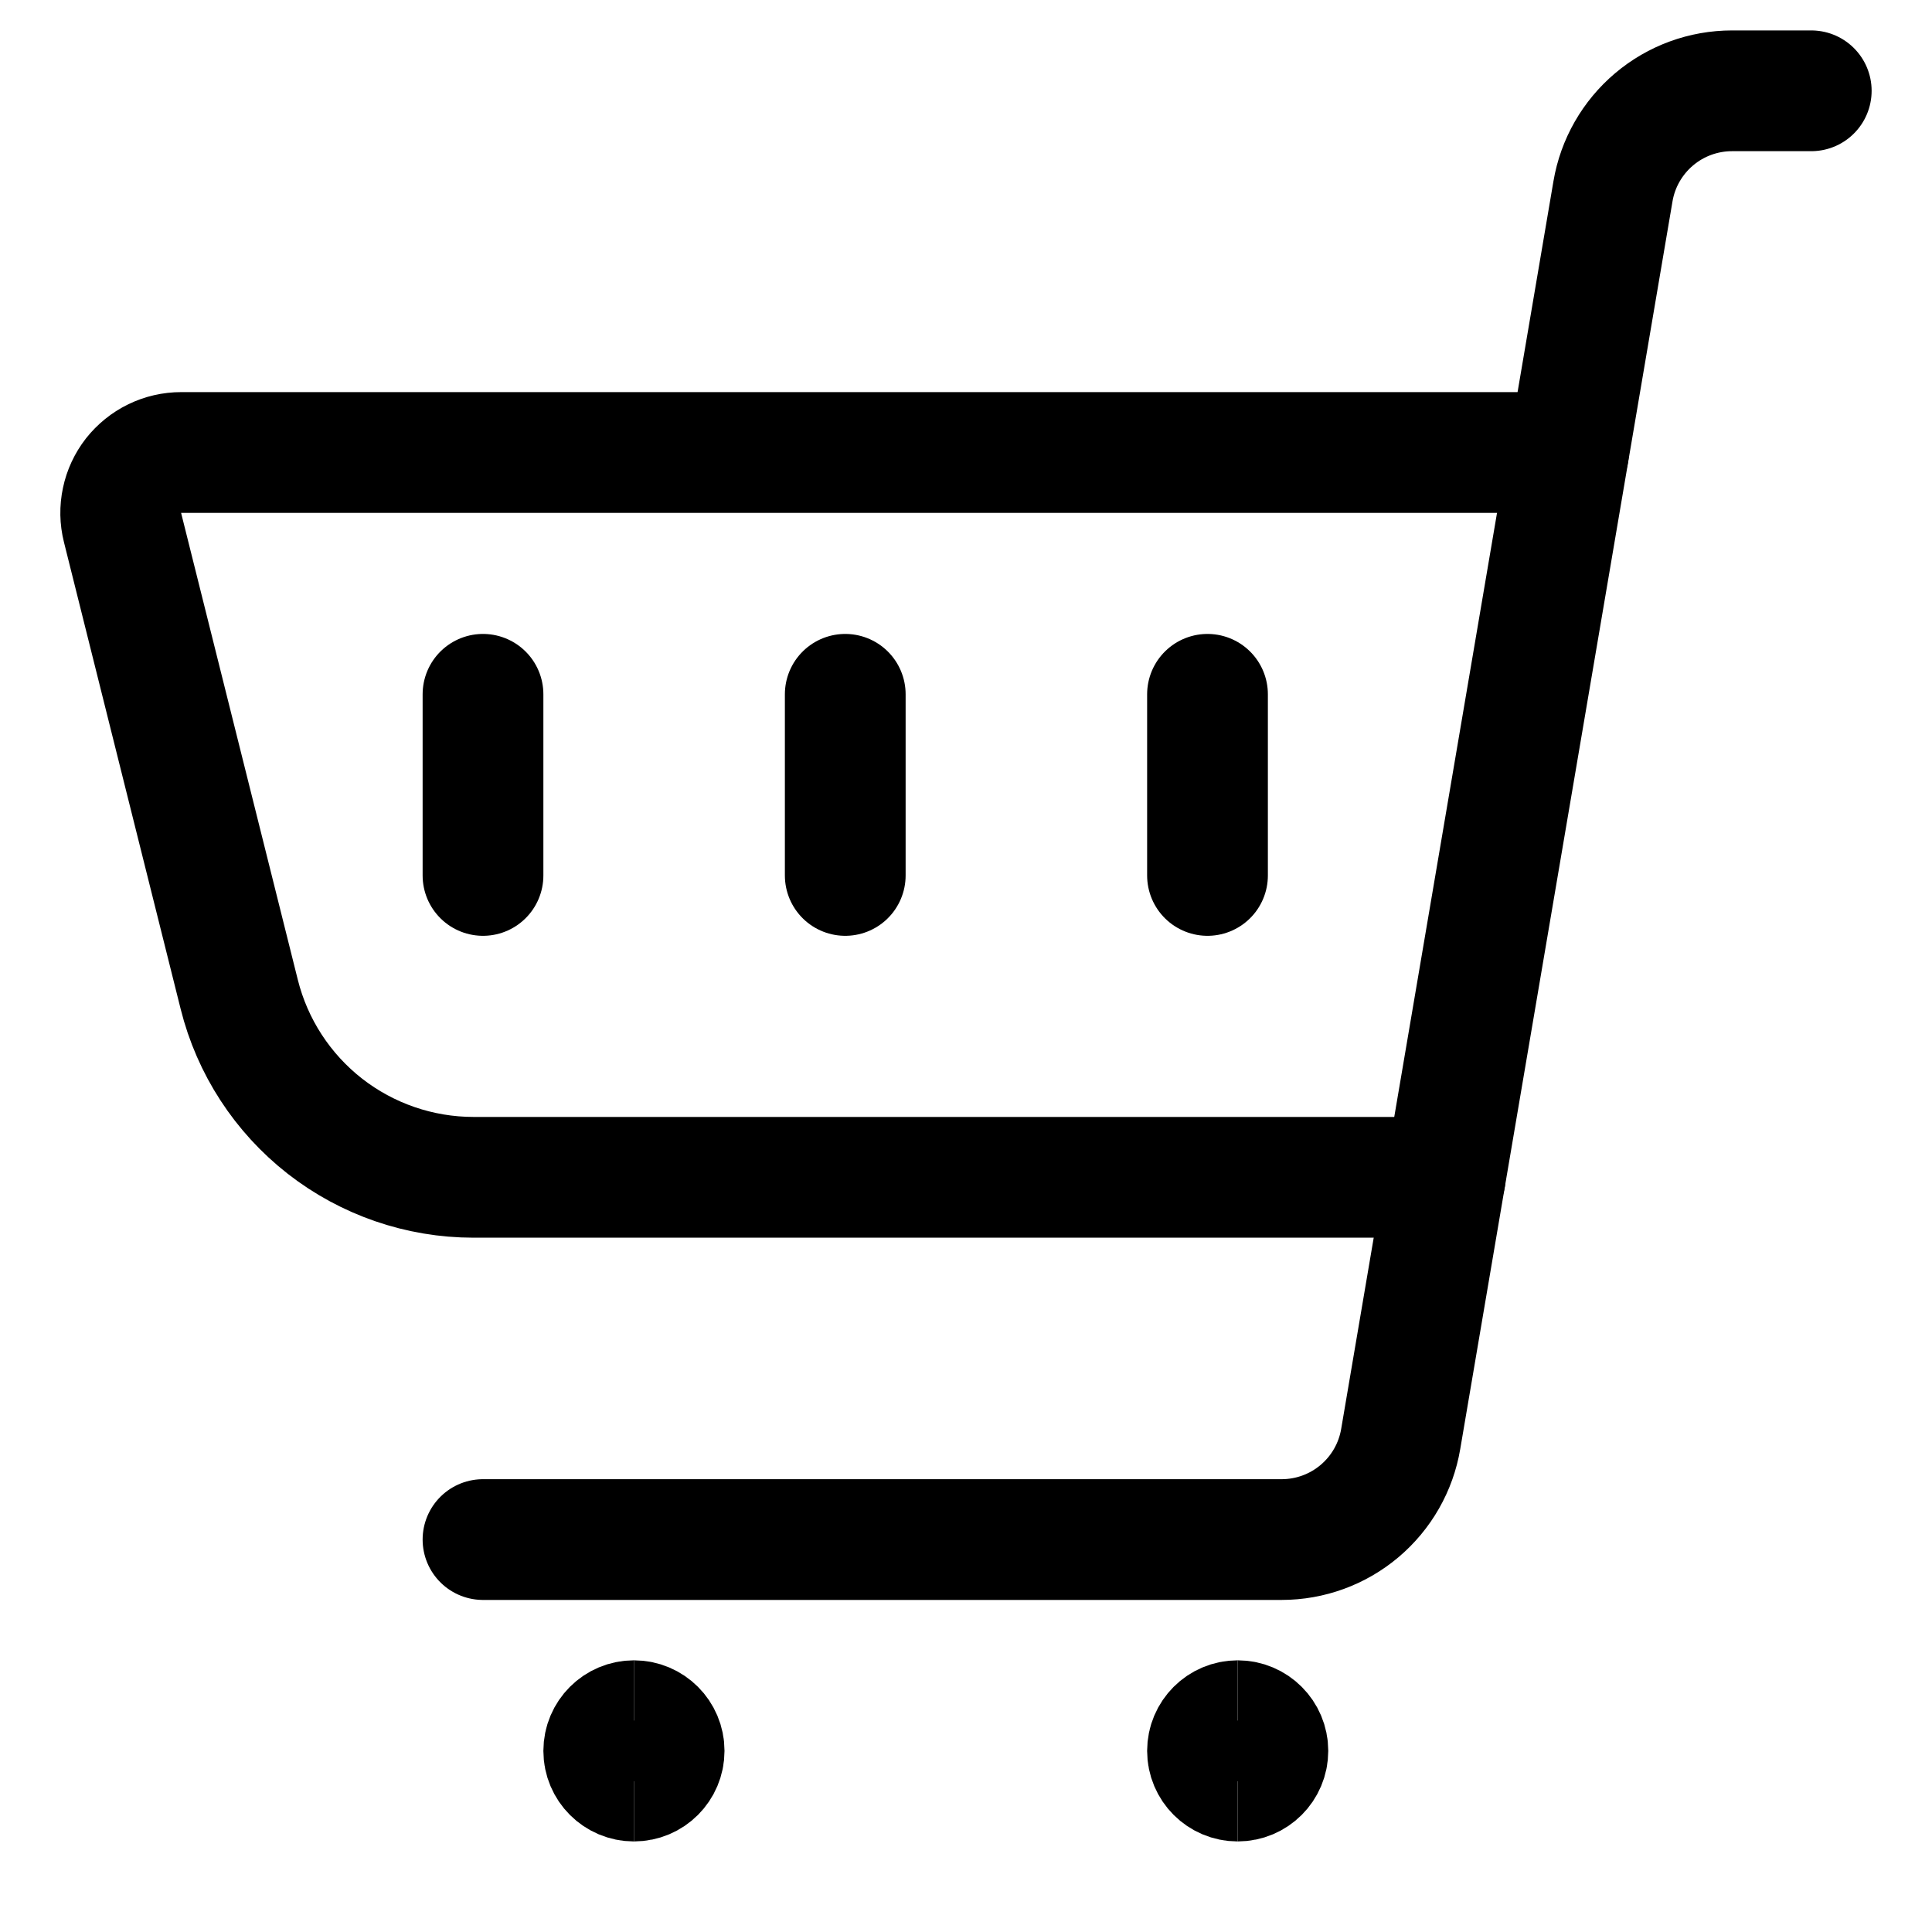
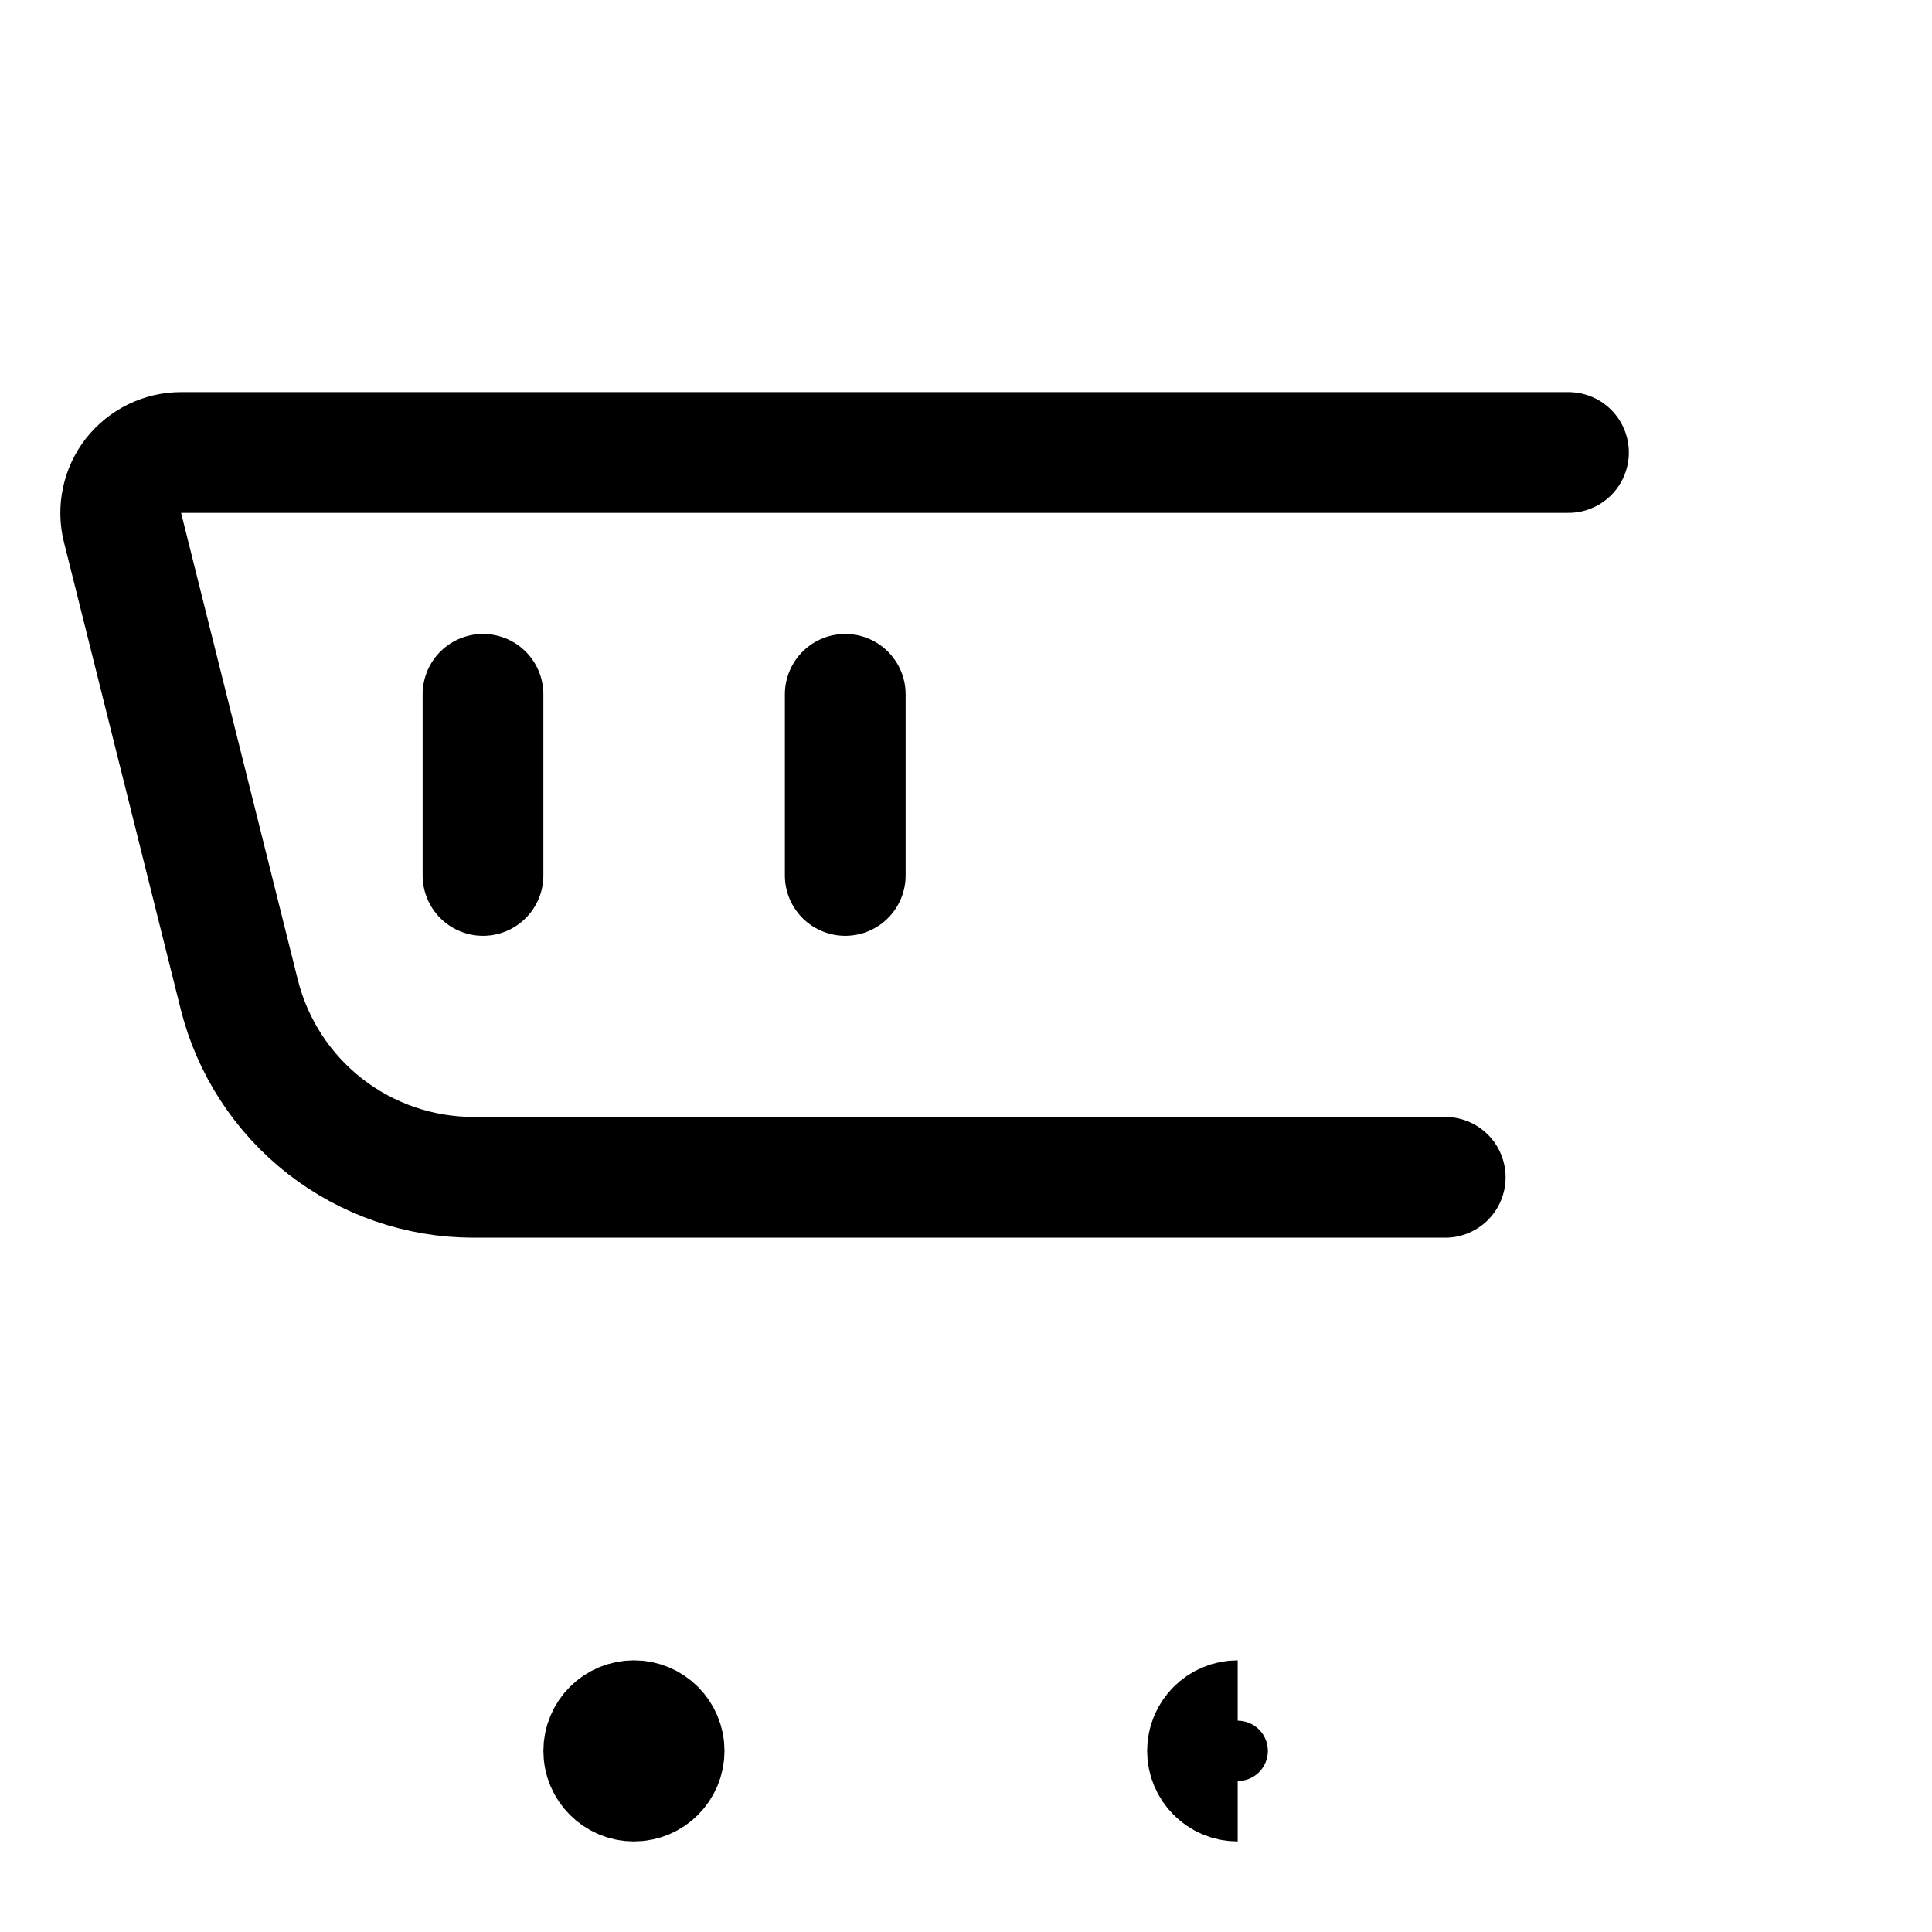
<svg xmlns="http://www.w3.org/2000/svg" width="24" height="24" viewBox="0 0 24 24" fill="none">
-   <path d="M6 19.125H15.921C16.275 19.125 16.618 19 16.889 18.771C17.16 18.542 17.341 18.225 17.4 17.876L20.037 2.376C20.096 2.027 20.278 1.71 20.548 1.482C20.819 1.253 21.162 1.128 21.516 1.128H22.5" stroke="black" stroke-width="1.5" stroke-linecap="round" stroke-linejoin="round" />
  <path d="M7.875 22.125C7.668 22.125 7.5 21.957 7.5 21.75C7.5 21.543 7.668 21.375 7.875 21.375" stroke="black" stroke-width="1.5" />
  <path d="M7.875 22.125C8.082 22.125 8.25 21.957 8.25 21.75C8.25 21.543 8.082 21.375 7.875 21.375" stroke="black" stroke-width="1.5" />
  <path d="M15.375 22.125C15.168 22.125 15 21.957 15 21.75C15 21.543 15.168 21.375 15.375 21.375" stroke="black" stroke-width="1.5" />
-   <path d="M15.375 22.125C15.582 22.125 15.75 21.957 15.75 21.75C15.75 21.543 15.582 21.375 15.375 21.375" stroke="black" stroke-width="1.5" />
  <path d="M17.953 14.625H5.882C5.213 14.625 4.563 14.401 4.036 13.99C3.509 13.578 3.134 13.002 2.972 12.353L1.522 6.553C1.494 6.442 1.492 6.327 1.516 6.215C1.539 6.104 1.588 5.999 1.658 5.909C1.729 5.82 1.818 5.747 1.921 5.697C2.023 5.647 2.136 5.621 2.25 5.621H19.484" stroke="black" stroke-width="1.5" stroke-linecap="round" stroke-linejoin="round" />
  <path d="M6 8.625V10.875" stroke="black" stroke-width="1.5" stroke-linecap="round" stroke-linejoin="round" />
  <path d="M10.5 8.625V10.875" stroke="black" stroke-width="1.5" stroke-linecap="round" stroke-linejoin="round" />
-   <path d="M15 8.625V10.875" stroke="black" stroke-width="1.5" stroke-linecap="round" stroke-linejoin="round" />
</svg>